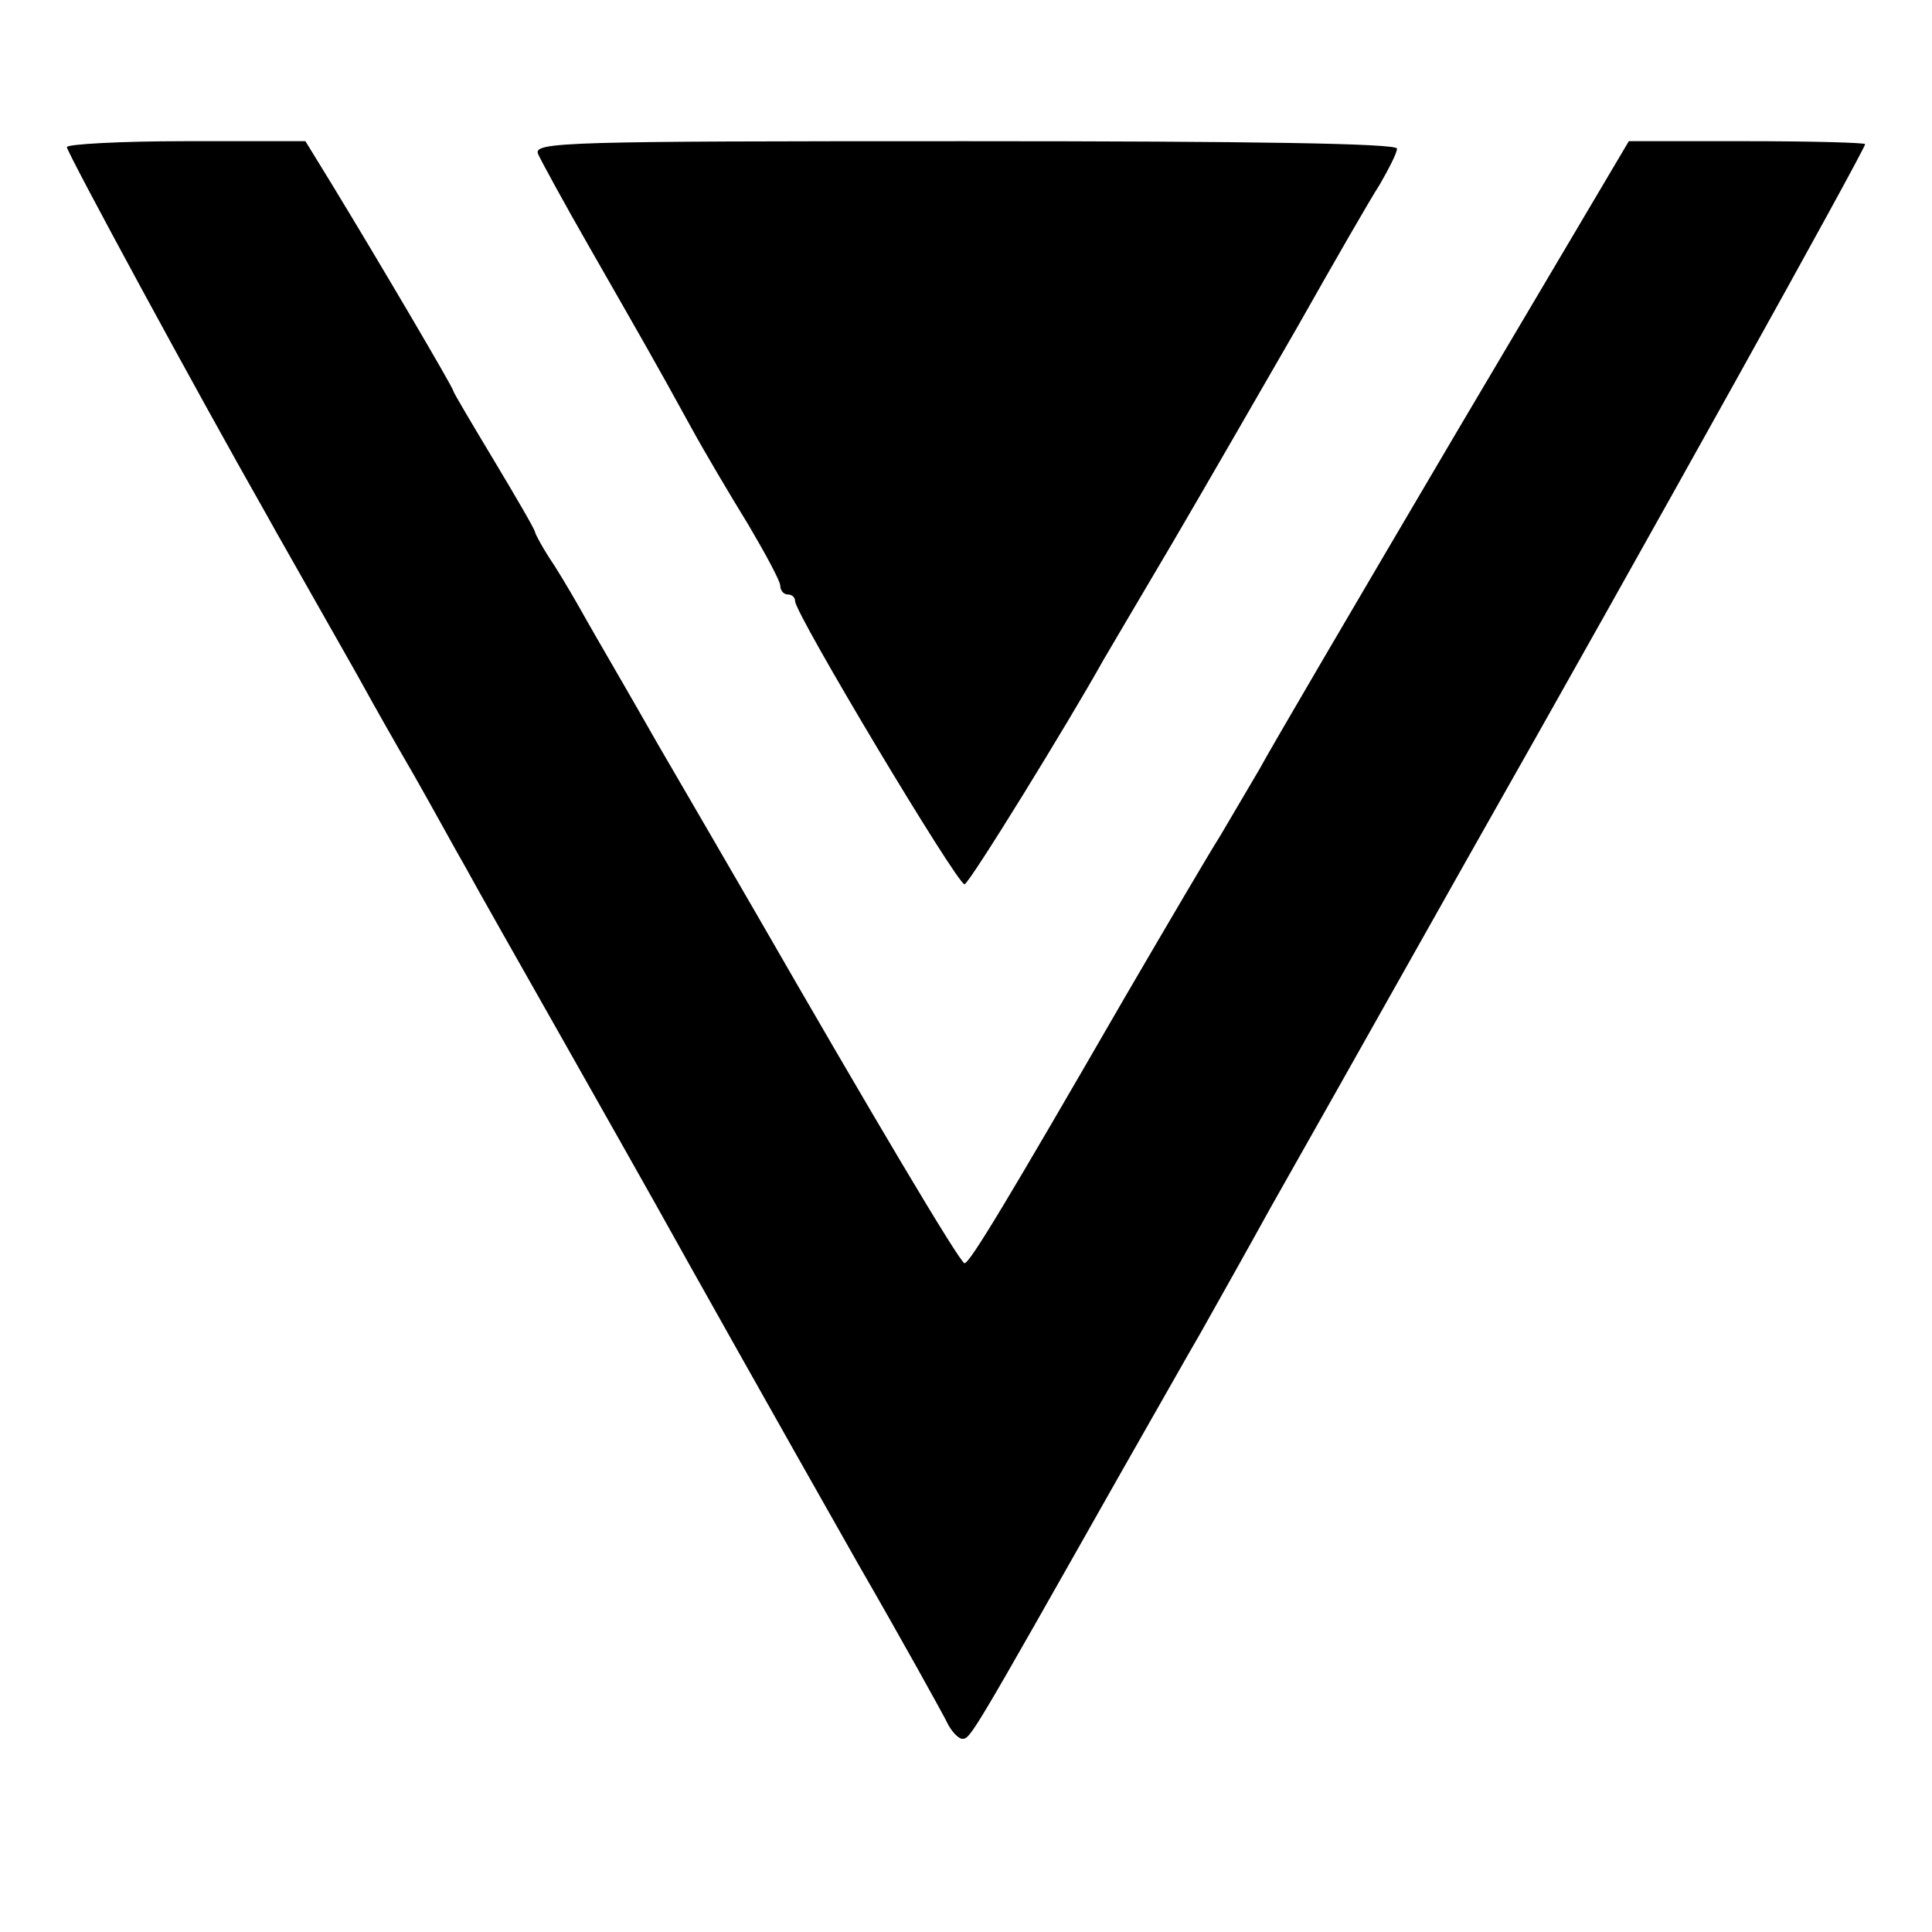
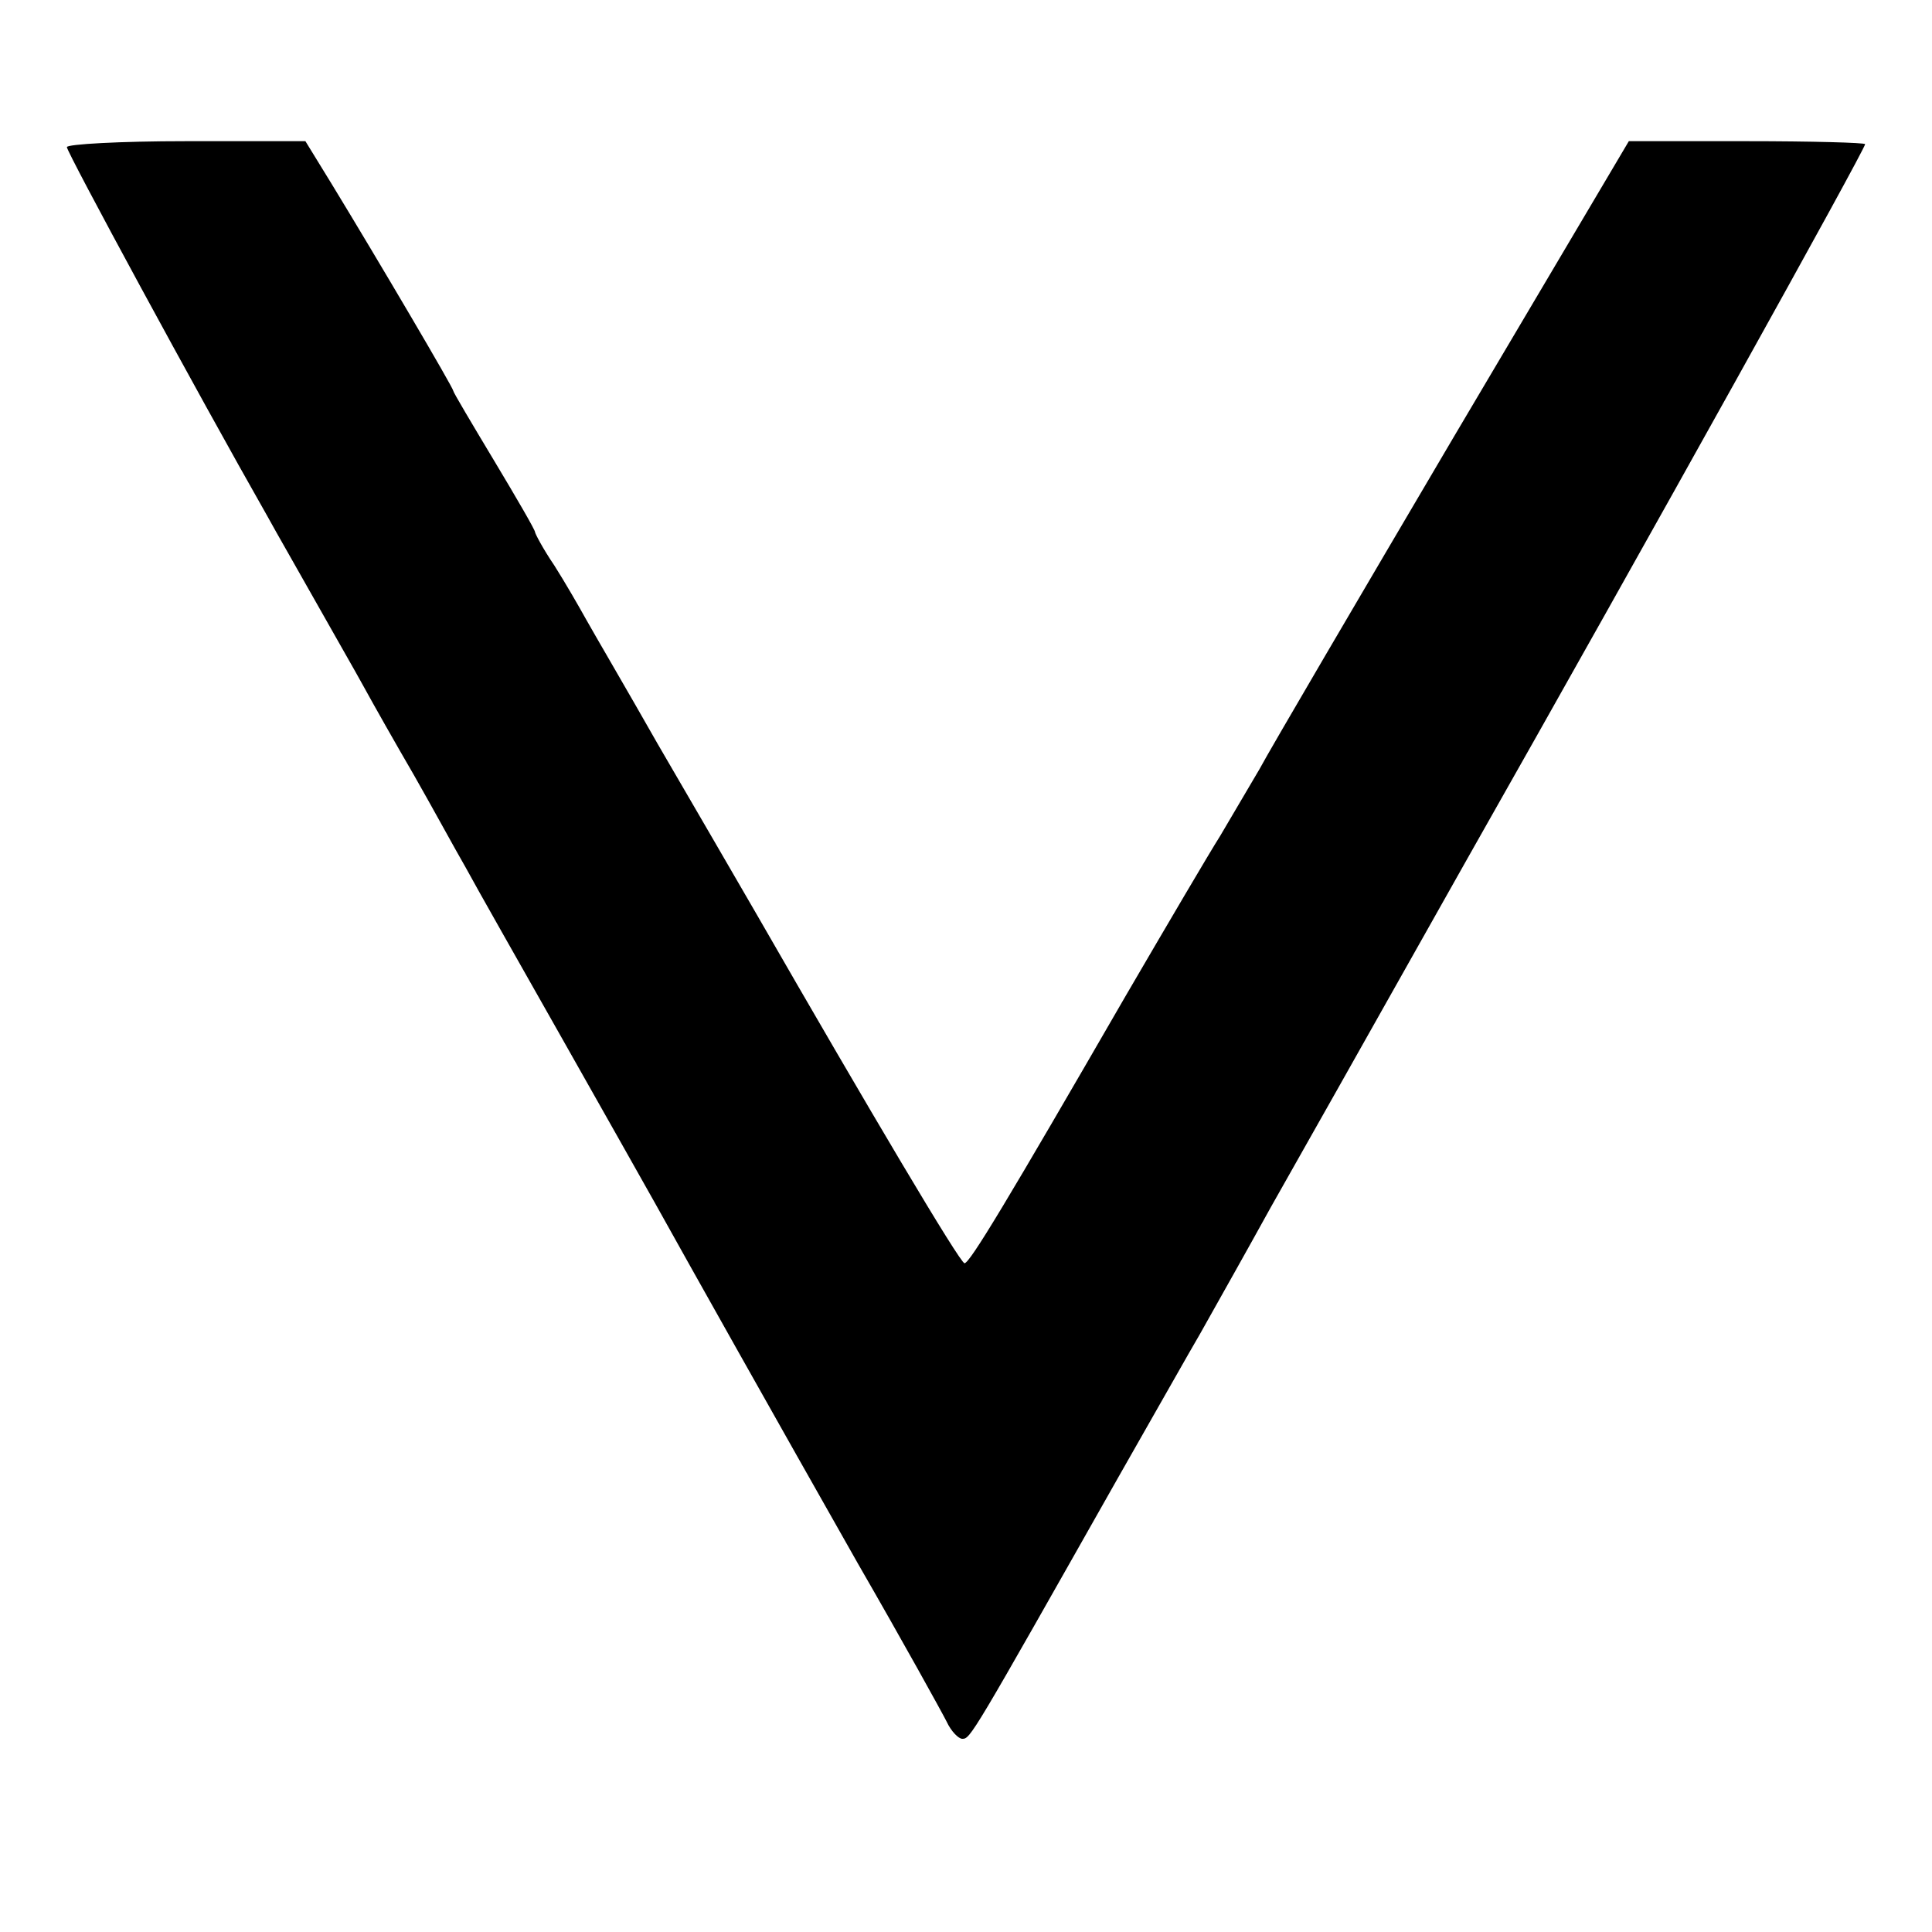
<svg xmlns="http://www.w3.org/2000/svg" version="1.0" width="346.667" height="346.667" viewBox="0 0 260 260">
  <path d="M9 19.8c0 .7 17.5 33 27 49.7 1.2 2.2 4.2 7.4 6.5 11.5s5.3 9.3 6.5 11.5c1.2 2.2 4.2 7.5 6.7 11.8 2.4 4.2 5.5 9.9 7 12.5 1.4 2.6 7.2 12.8 12.8 22.7 5.6 9.9 11.3 20 12.7 22.5 4.5 8.1 16.3 29.1 27.3 48.5 6 10.4 11.3 20 11.9 21.2.6 1.3 1.6 2.3 2.1 2.3 1.1 0 1.2-.2 21-35.2 4.8-8.4 9.7-17.1 11-19.3 3.2-5.7 6.3-11.2 9.5-17 1.6-2.8 13.5-23.9 26.5-47C222.1 72.1 251 20.1 251 19.4c0-.2-7.2-.4-15.9-.4h-15.9l-23.5 39.7c-12.9 21.9-24.7 42-26.2 44.8-1.6 2.7-4 6.8-5.3 9-1.4 2.2-7.1 11.9-12.7 21.5-16 27.7-21 36-21.7 36-.6 0-12.7-20.4-28-47-3-5.2-9-15.5-13.3-22.9-4.2-7.4-8.6-14.9-9.6-16.7-1-1.8-2.9-5.1-4.3-7.3-1.5-2.2-2.6-4.3-2.6-4.5 0-.3-2.5-4.6-5.5-9.6S61 52.8 61 52.6c0-.4-10-17.4-16.4-27.9L41.1 19H25c-8.8 0-16 .4-16 .8z" />
-   <path d="M72.4 20.7c.4.9 3.5 6.6 7 12.7 6.8 11.9 8.5 14.8 13.6 24.1 1.8 3.3 5.3 9.2 7.7 13.1 2.3 3.9 4.3 7.6 4.3 8.2 0 .7.5 1.2 1 1.2.6 0 1 .4 1 .9 0 1.7 21.8 38.1 22.8 38.1.6 0 14.2-22.1 18.7-30.2.6-1 4.7-8 9.2-15.6 4.4-7.5 12-20.7 16.9-29.2 4.8-8.5 9.8-17.2 11.1-19.2 1.2-2.1 2.3-4.2 2.3-4.8 0-.7-19.3-1-58.1-1-53.8 0-58.1.1-57.5 1.7z" />
</svg>